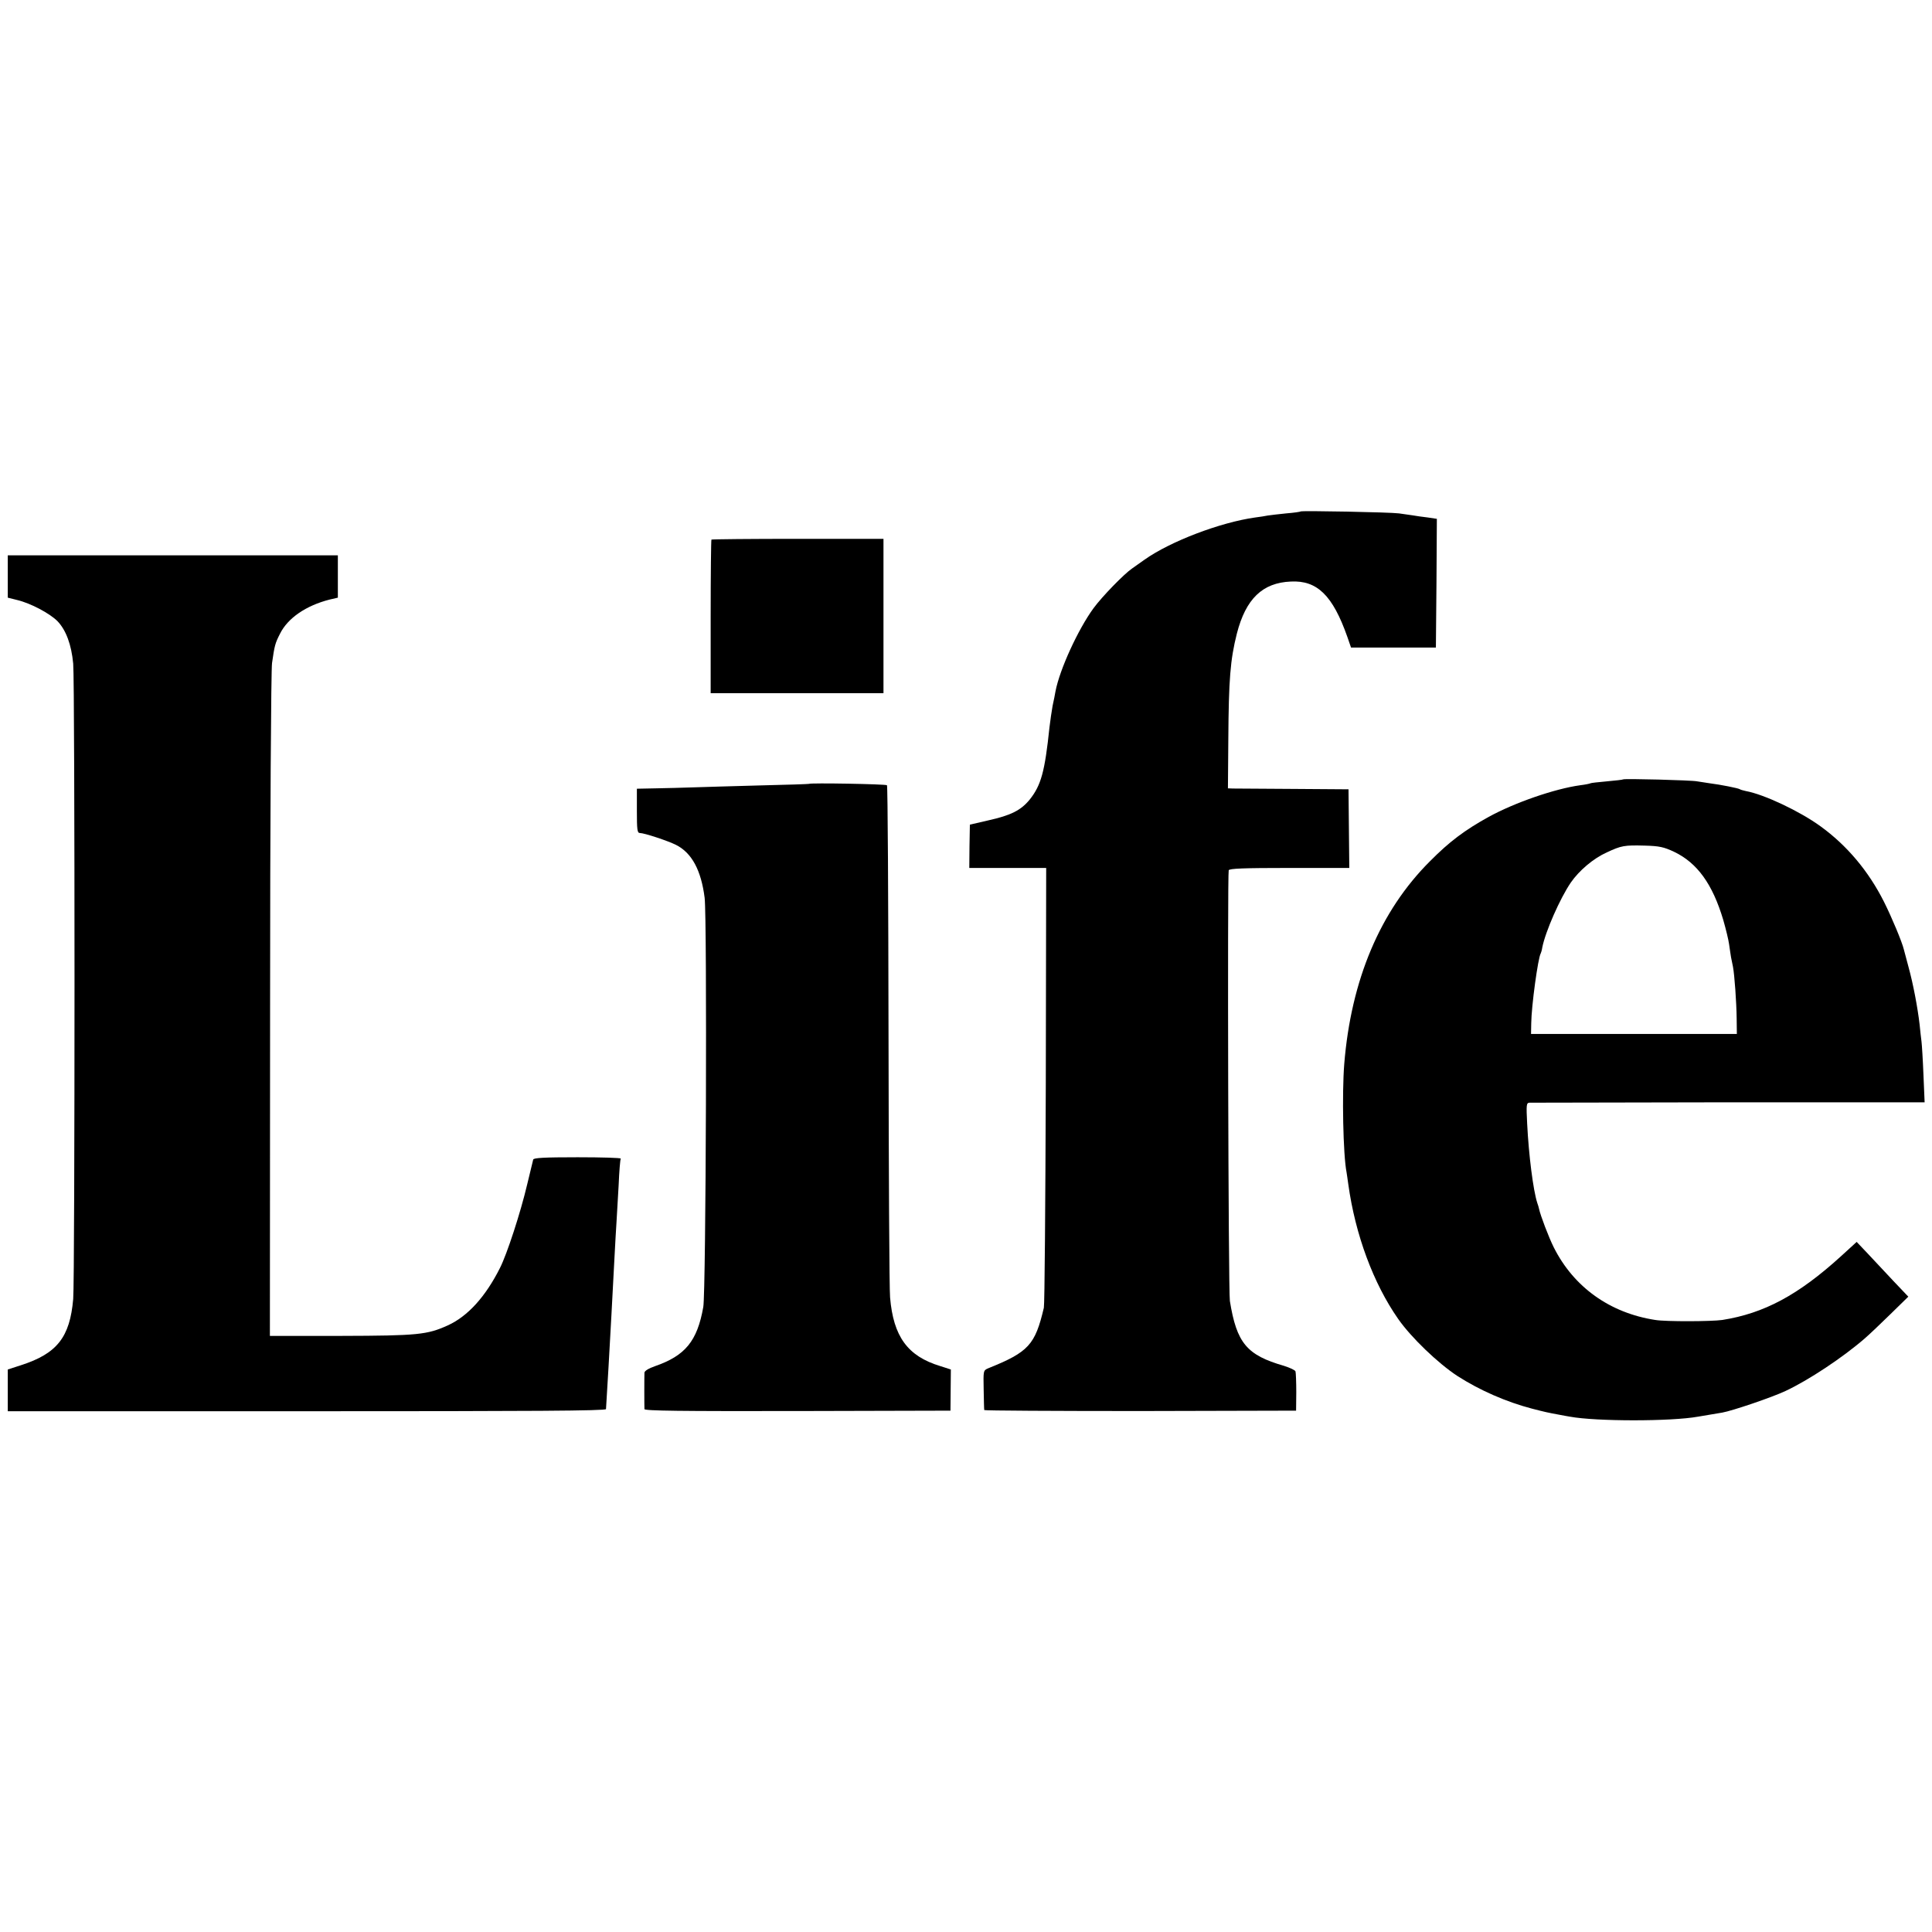
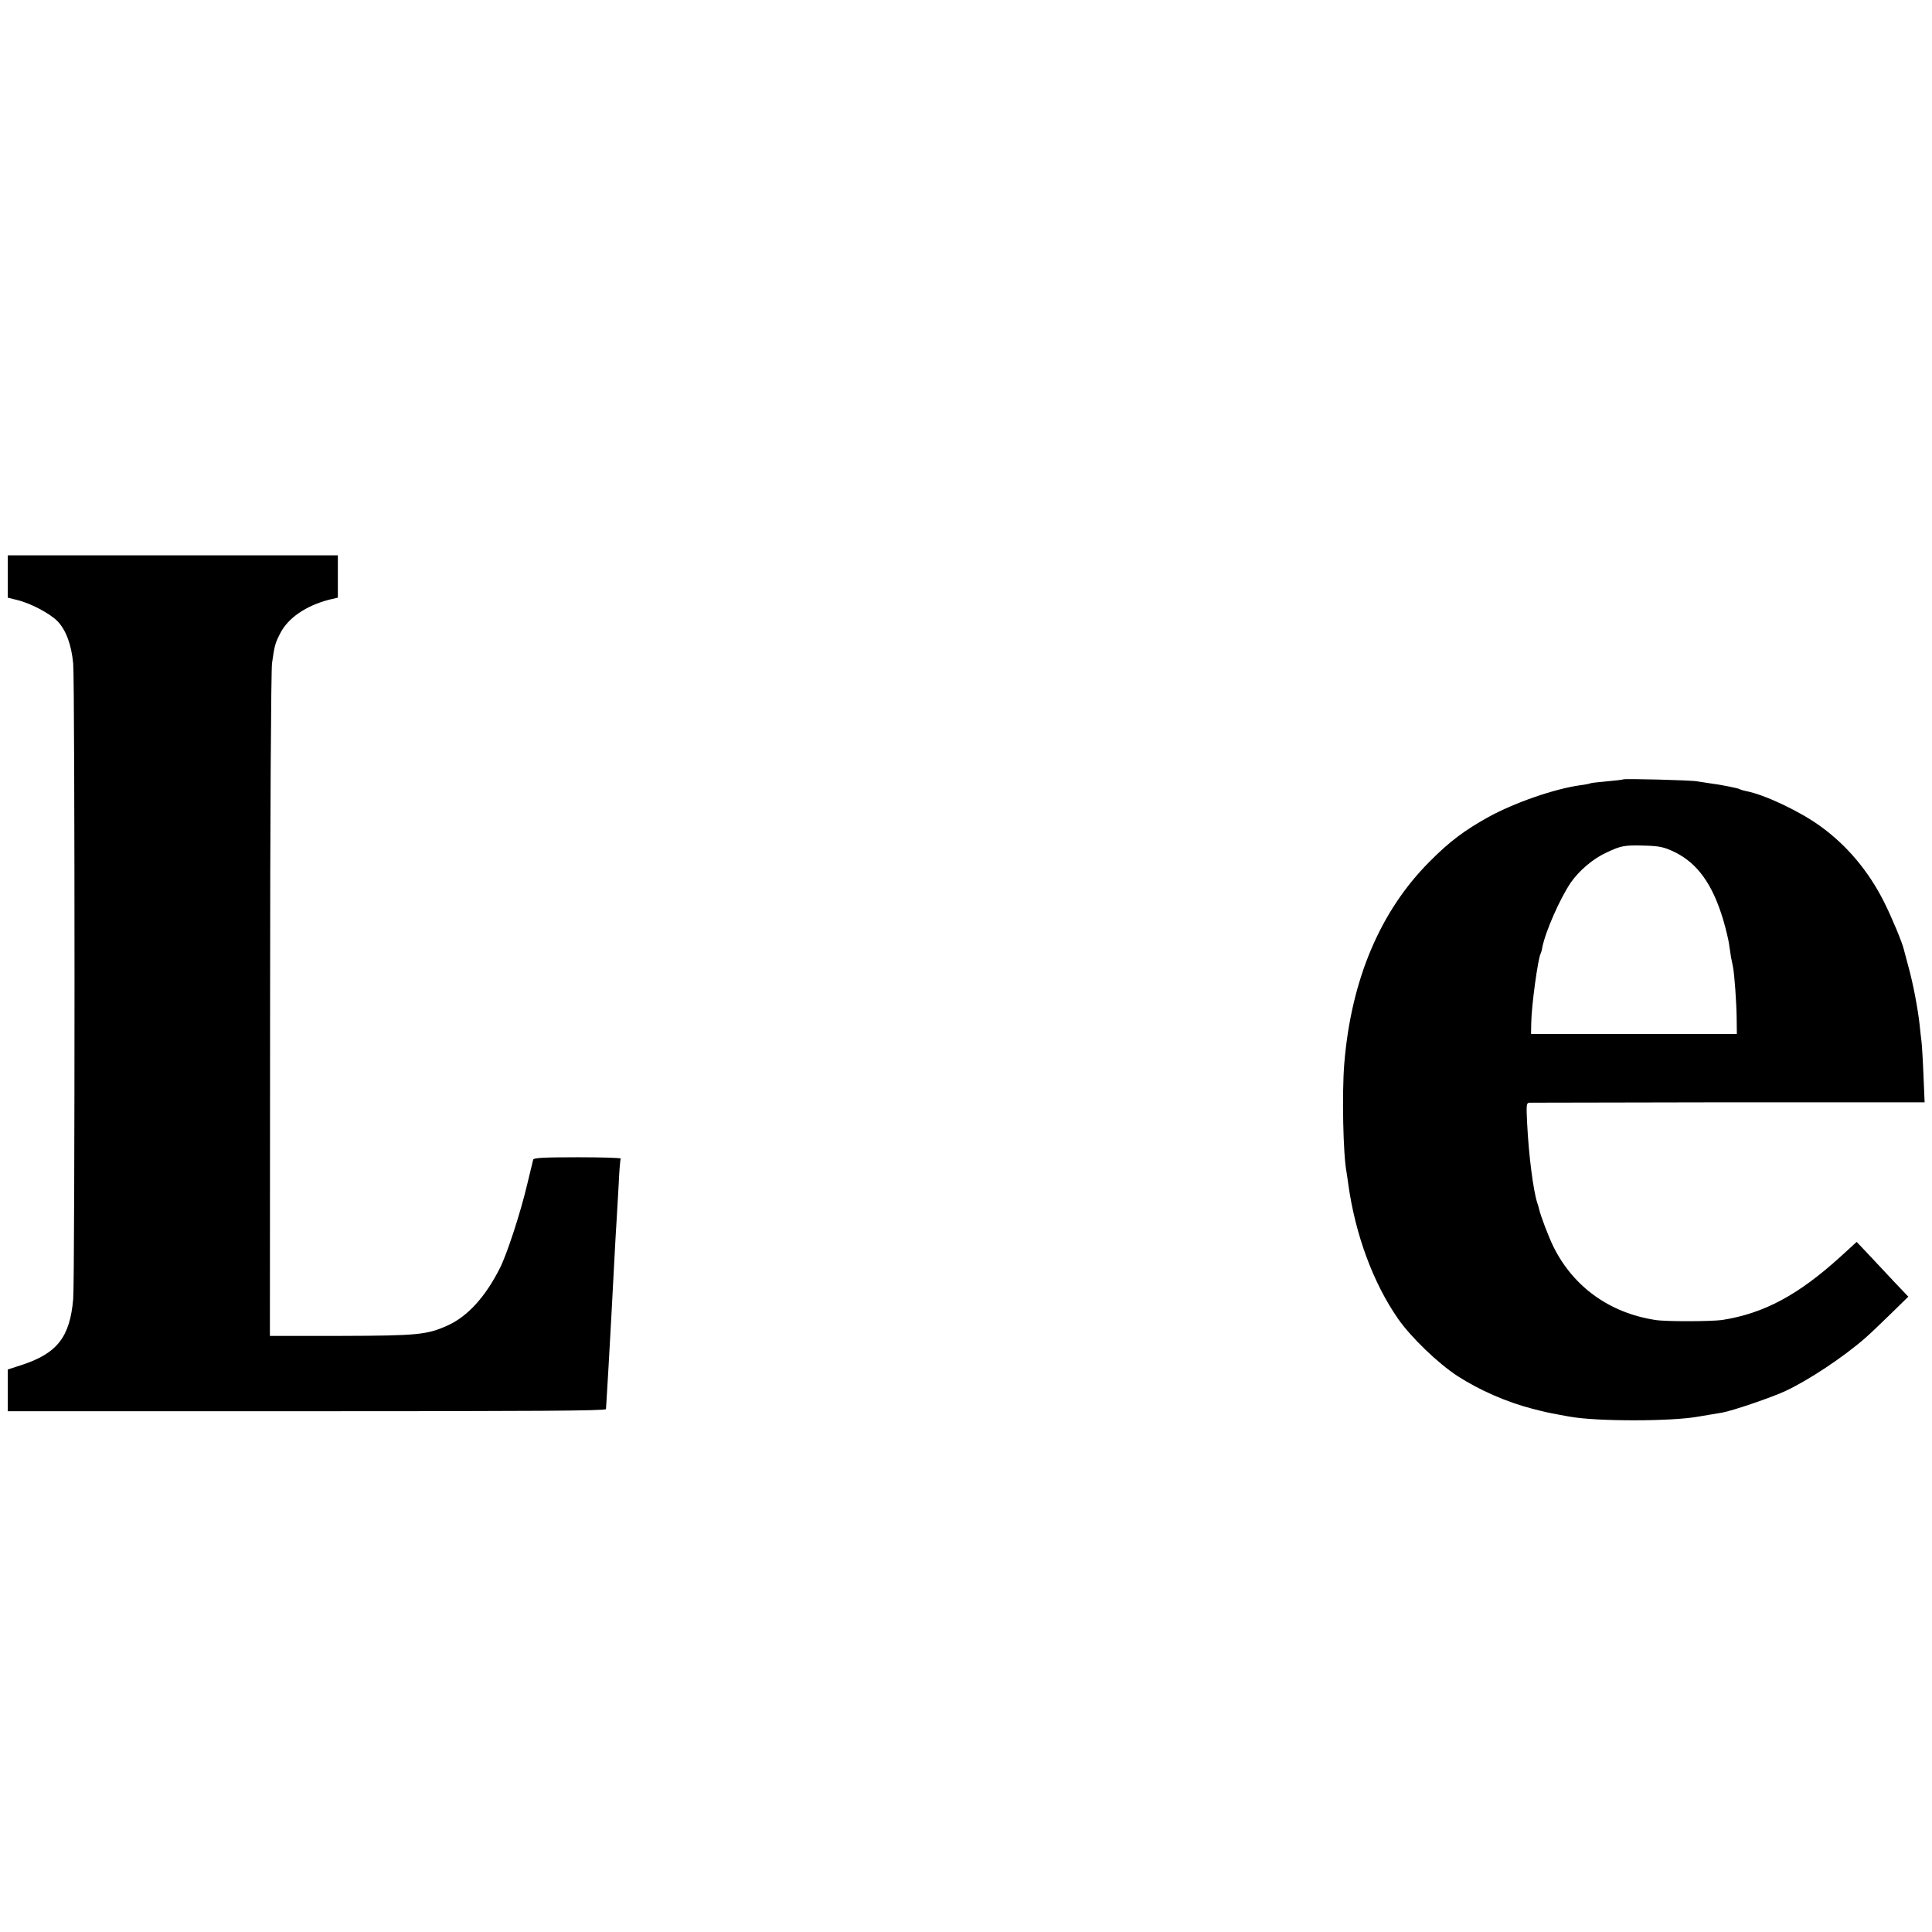
<svg xmlns="http://www.w3.org/2000/svg" version="1.0" width="995pt" height="995pt" viewBox="0 0 995 995" preserveAspectRatio="xMidYMid meet">
  <g transform="translate(0,995) scale(0.1,-0.1)" fill="#000000" stroke="none">
-     <path d="M6698 7316 c-1 -2 -35 -7 -74 -10 -39 -4 -82 -9 -95 -11 -13 -3 -41 -7 -64 -10 -180 -25 -437 -123 -570 -217 -22 -16 -51 -36 -65 -46 -41 -28 -153 -143 -198 -204 -79 -108 -174 -314 -196 -428 -2 -14 -9 -47 -15 -75 -5 -27 -12 -77 -16 -110 -24 -229 -43 -299 -102 -373 -45 -55 -96 -81 -213 -107 l-95 -22 -2 -112 -1 -111 198 0 198 0 -2 -1117 c-2 -615 -6 -1131 -10 -1148 -45 -191 -78 -228 -287 -312 -25 -11 -25 -12 -23 -109 1 -55 2 -102 3 -106 0 -3 362 -5 803 -5 l803 2 1 95 c0 52 -2 100 -4 107 -2 7 -29 19 -60 29 -191 55 -243 117 -278 334 -8 47 -13 2195 -6 2218 3 9 75 12 313 12 l308 0 -2 203 -2 202 -285 2 c-157 1 -296 2 -311 2 l-25 1 2 253 c2 308 10 409 44 544 46 179 132 262 278 268 136 7 216 -72 291 -285 l19 -55 219 0 218 0 3 331 2 332 -47 7 c-27 3 -61 8 -78 11 -16 2 -48 7 -70 10 -42 6 -500 15 -507 10z" />
-     <path d="M3664 7171 c-2 -2 -4 -181 -4 -398 l0 -393 445 0 445 0 0 398 0 397 -441 0 c-242 0 -442 -2 -445 -4z" />
    <path d="M40 6981 l0 -109 48 -12 c71 -17 168 -69 208 -109 44 -46 72 -121 81 -219 9 -97 9 -3171 0 -3272 -17 -197 -83 -281 -269 -341 l-68 -22 0 -107 0 -108 1540 0 c1167 0 1540 2 1541 11 2 28 7 119 13 217 13 229 17 303 31 570 3 63 8 142 10 175 2 33 7 119 11 190 3 72 8 133 11 138 2 4 -97 7 -222 7 -172 0 -227 -3 -229 -12 -2 -7 -16 -65 -31 -128 -34 -145 -104 -359 -140 -430 -75 -149 -166 -249 -269 -296 -106 -48 -154 -53 -548 -54 l-368 0 1 1702 c0 950 5 1730 10 1763 13 91 16 102 41 151 40 81 134 145 255 176 l43 10 0 109 0 109 -850 0 -850 0 0 -109z" />
    <path d="M8359 5936 c-2 -2 -40 -6 -83 -10 -44 -4 -82 -8 -85 -10 -3 -2 -27 -7 -52 -10 -131 -18 -337 -89 -472 -163 -123 -68 -202 -127 -302 -228 -257 -256 -407 -612 -442 -1045 -12 -151 -6 -468 12 -558 1 -9 6 -37 9 -62 36 -259 129 -510 257 -693 67 -96 205 -228 304 -293 115 -74 252 -134 386 -169 66 -17 79 -20 139 -31 19 -4 44 -8 55 -10 135 -25 522 -25 660 0 28 5 83 14 125 21 51 9 255 78 325 111 118 55 295 172 410 272 22 19 81 75 131 124 l92 90 -77 81 c-42 45 -101 108 -132 141 l-57 60 -81 -74 c-220 -200 -396 -294 -611 -328 -56 -8 -291 -9 -345 0 -234 36 -420 169 -523 374 -26 52 -69 165 -76 199 -1 6 -5 19 -9 30 -21 65 -44 247 -52 408 -5 98 -4 107 12 108 10 0 472 1 1027 2 l1008 0 -6 141 c-3 78 -8 155 -10 171 -2 17 -7 57 -10 90 -10 86 -33 208 -57 295 -11 41 -22 82 -24 90 -9 38 -61 163 -102 245 -80 159 -191 291 -328 390 -106 77 -290 164 -384 181 -14 3 -28 7 -32 10 -9 5 -97 23 -154 30 -22 3 -51 8 -65 10 -29 6 -376 15 -381 10z m263 -373 c119 -57 198 -166 253 -351 13 -45 27 -102 30 -125 3 -23 8 -53 10 -67 3 -14 7 -36 10 -49 8 -42 18 -183 19 -266 l1 -80 -530 0 -530 0 1 55 c1 89 35 338 49 360 2 4 6 17 8 31 16 81 91 252 147 334 43 62 116 124 185 155 75 35 90 38 197 35 73 -2 97 -7 150 -32z" />
-     <path d="M4166 5913 c-1 -1 -114 -5 -251 -8 -138 -4 -293 -8 -345 -10 -52 -2 -139 -4 -192 -5 l-98 -2 0 -114 c0 -96 2 -114 15 -114 23 0 144 -40 186 -61 82 -41 130 -131 148 -273 13 -112 7 -2028 -7 -2107 -31 -176 -93 -251 -249 -305 -32 -11 -53 -24 -54 -33 -1 -20 -1 -171 0 -188 1 -9 184 -11 789 -10 l787 2 1 106 1 106 -56 18 c-167 51 -240 152 -257 353 -4 43 -7 652 -8 1354 -1 702 -4 1280 -8 1284 -7 6 -396 13 -402 7z" />
  </g>
</svg>